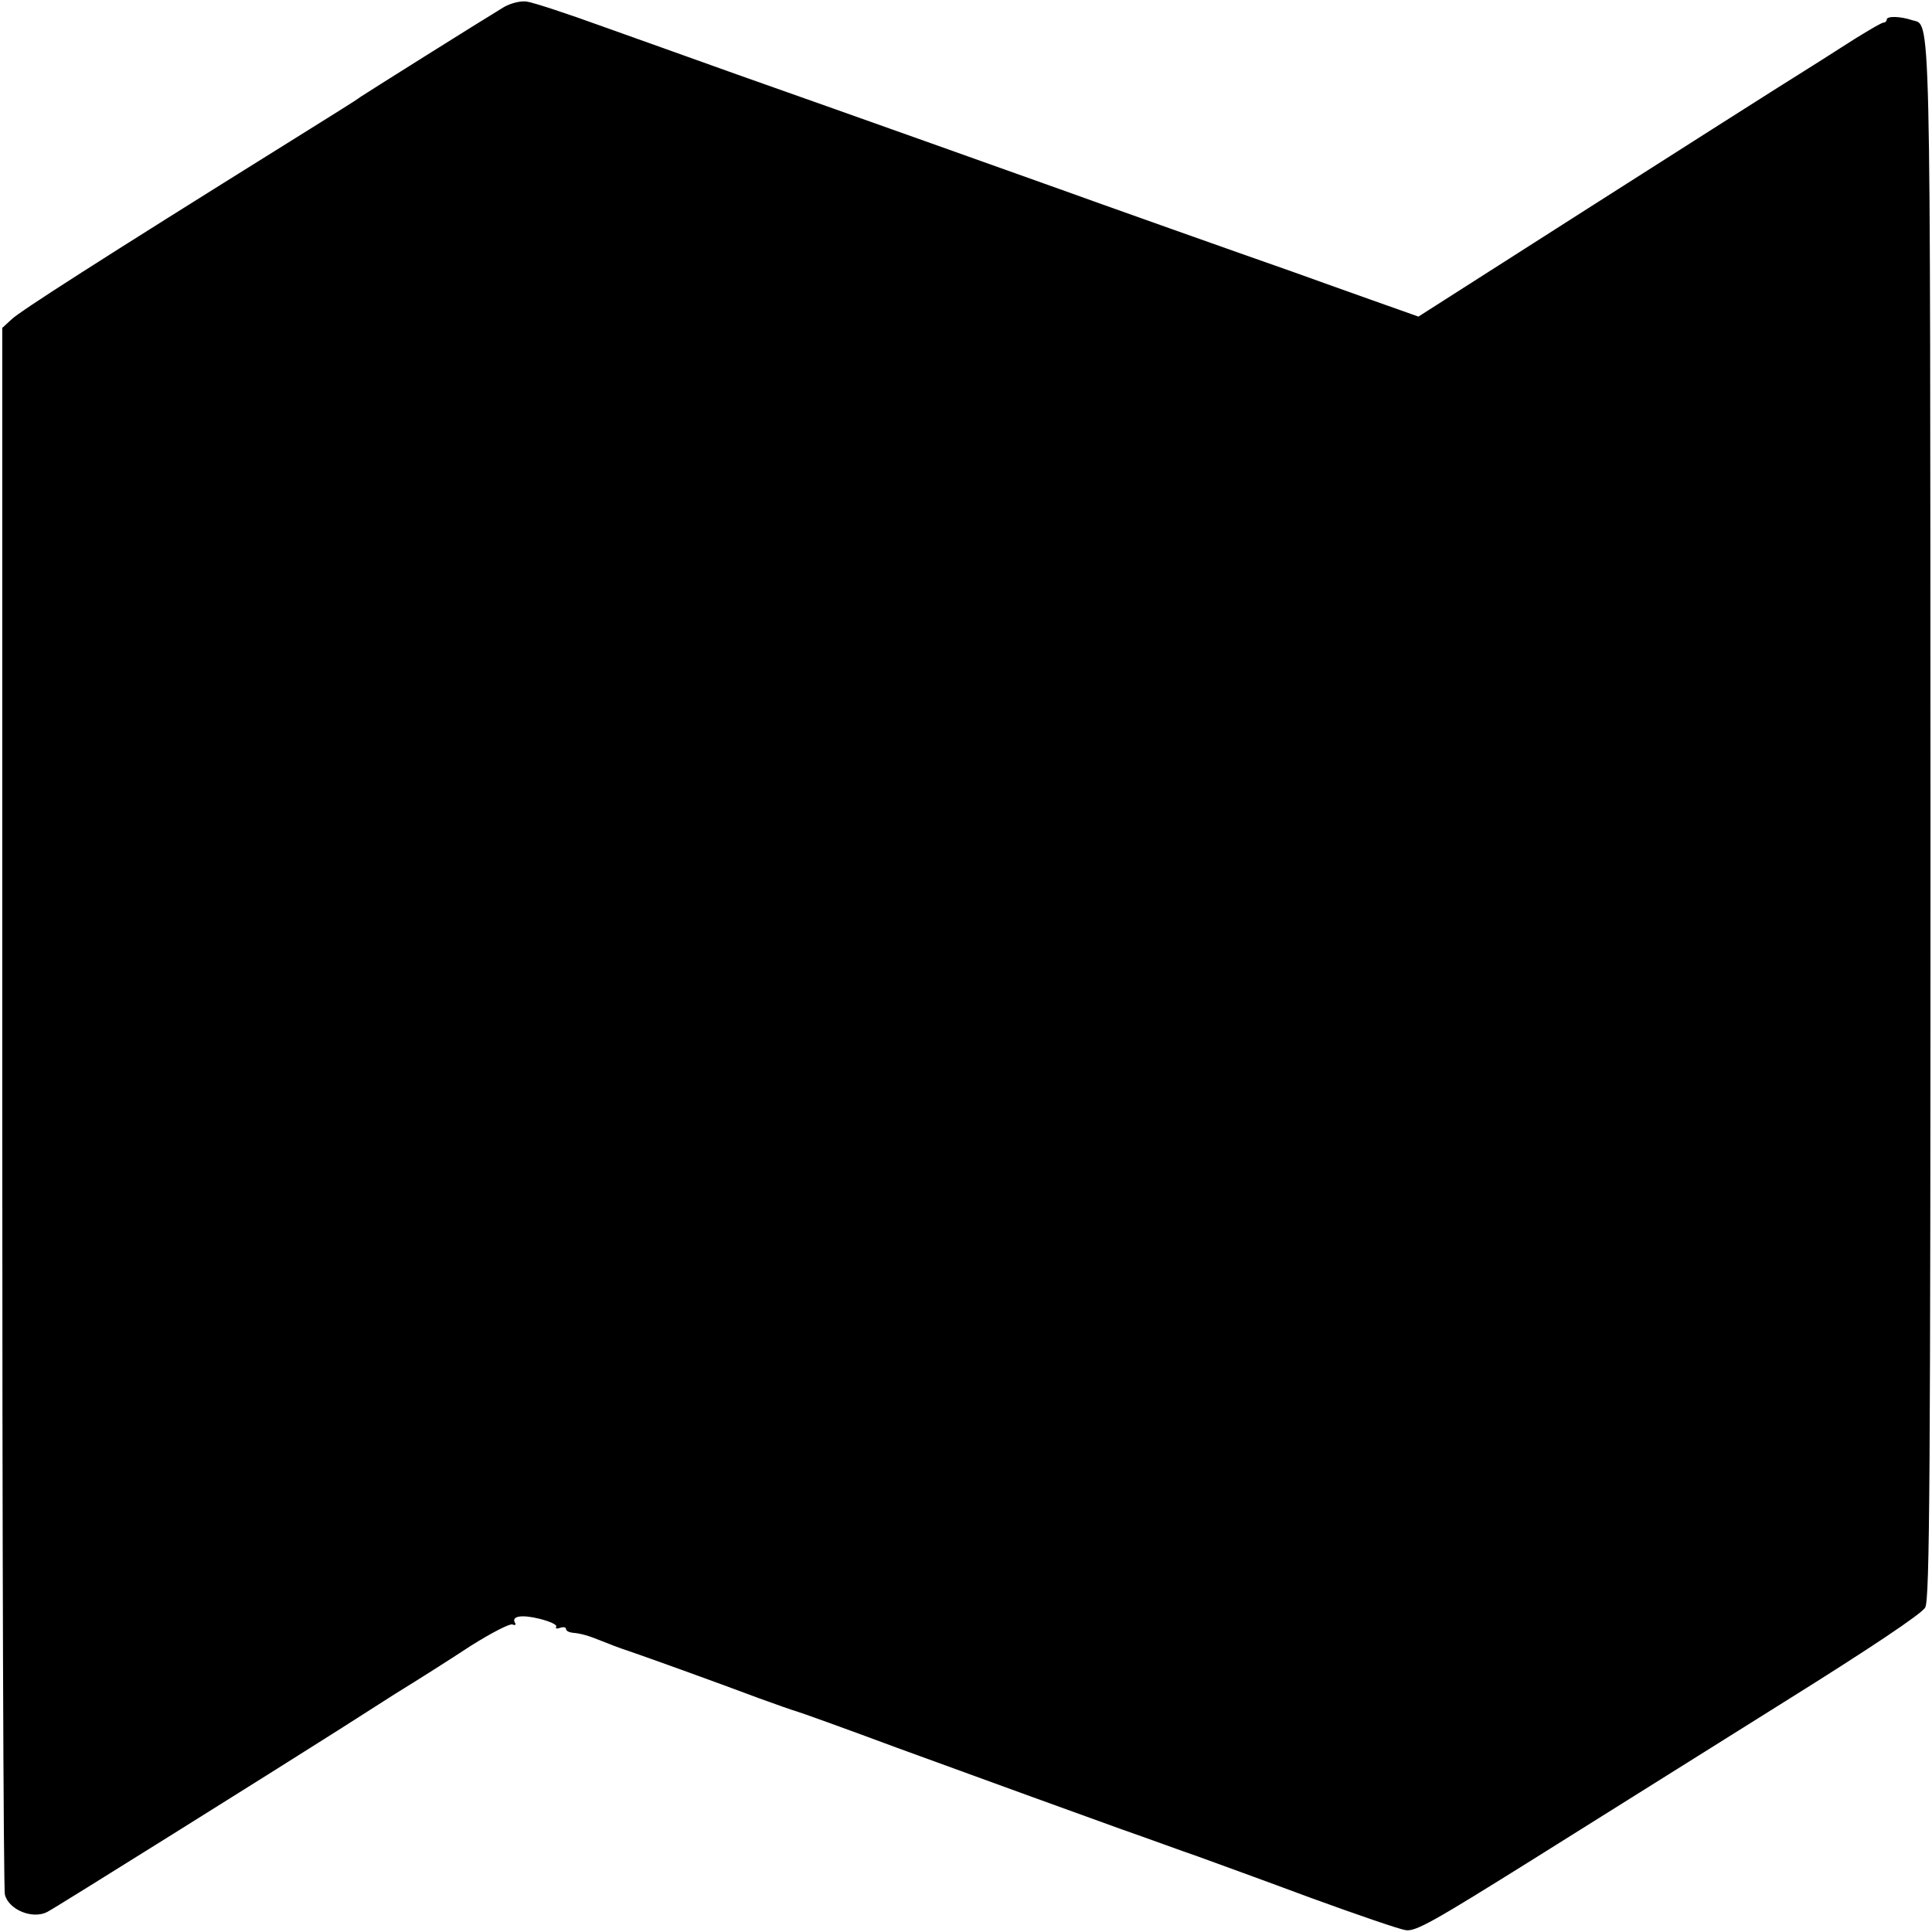
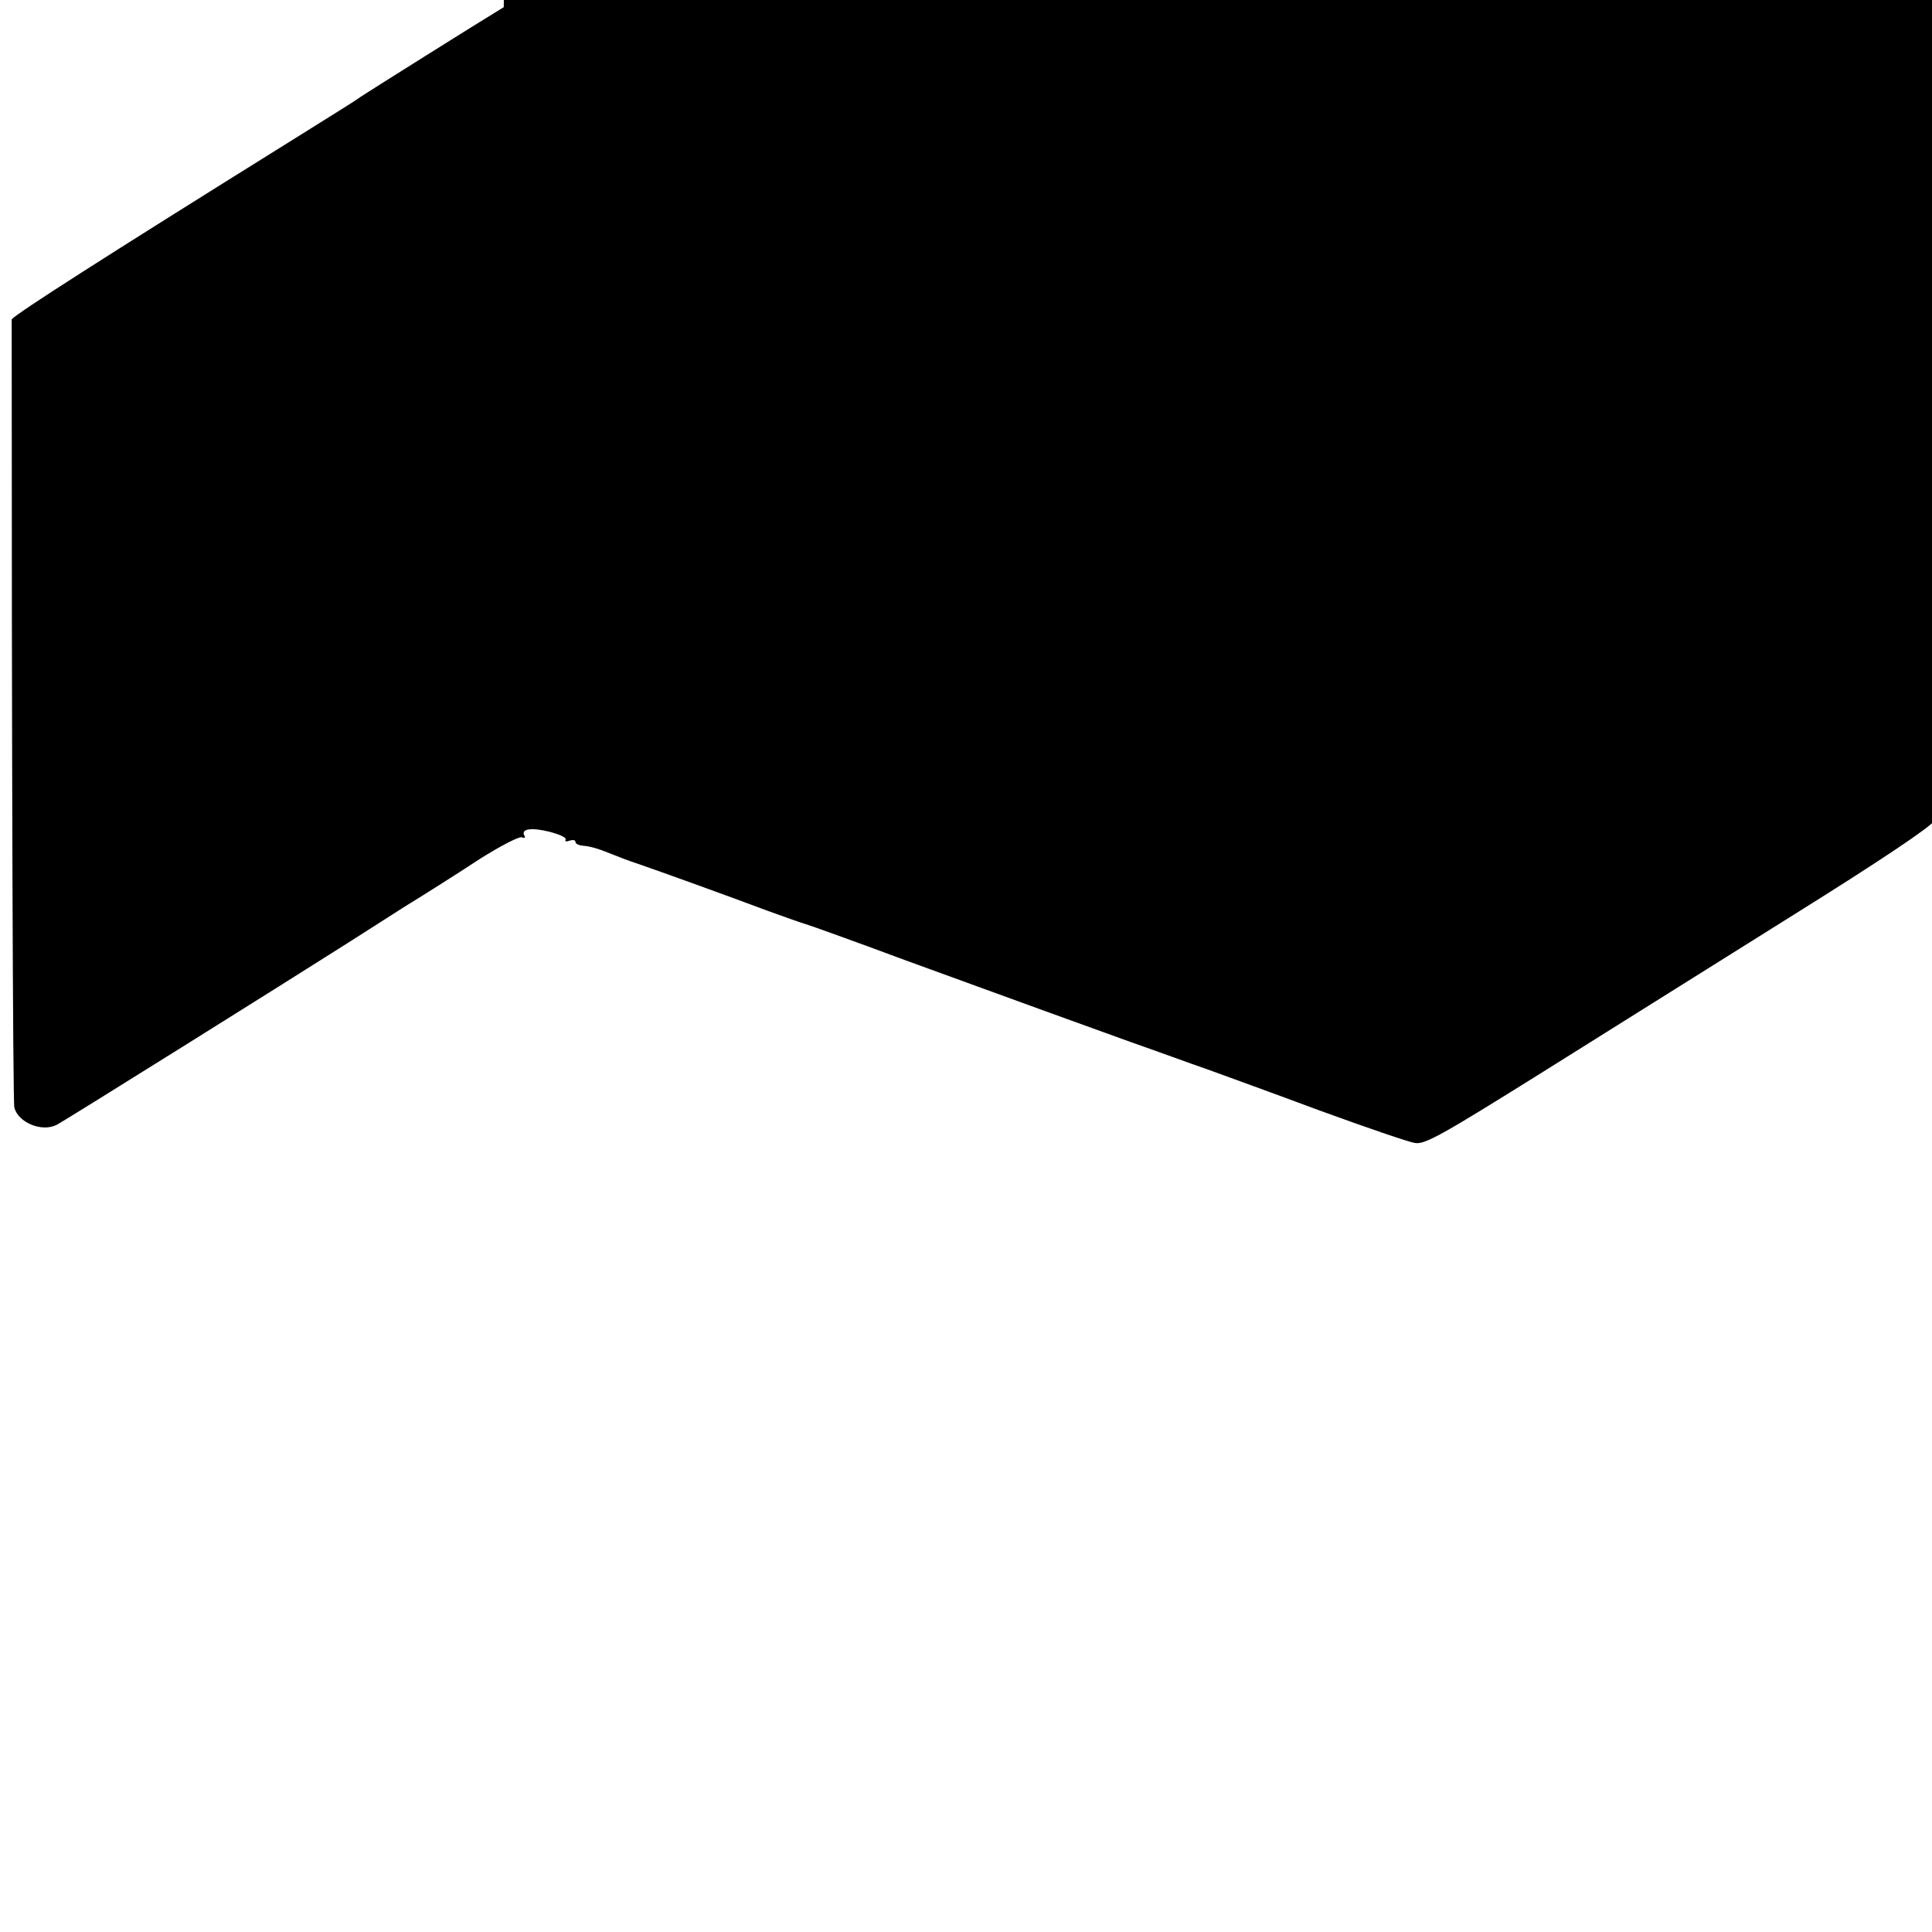
<svg xmlns="http://www.w3.org/2000/svg" version="1.0" width="512pt" height="512pt" viewBox="0 0 512 512" preserveAspectRatio="xMidYMid meet">
  <g transform="translate(0,512) scale(0.1,-0.1)" fill="#000000" stroke="none">
-     <path d="M1335 5101 c-63 -38 -370 -231 -380 -238 -5 -5 -89 -57 -185 -117 -515 -321 -717 -451 -739 -472 l-25 -23 0 -2063 c0 -1135 3 -2075 7 -2089 10 -40 73 -66 112 -46 17 8 619 385 770 481 28 18 96 61 152 97 57 35 147 92 200 127 54 34 104 60 111 57 7 -3 10 -1 7 4 -11 18 17 23 65 11 28 -7 47 -16 44 -21 -3 -5 2 -6 10 -3 9 3 16 2 16 -3 0 -5 8 -9 18 -10 22 -2 40 -7 77 -22 17 -7 48 -19 70 -26 47 -16 225 -80 345 -125 47 -17 92 -33 100 -35 8 -2 128 -45 265 -96 138 -50 300 -109 360 -131 61 -22 166 -60 235 -85 69 -24 161 -58 205 -73 44 -16 179 -65 300 -110 121 -44 234 -83 250 -85 26 -5 76 24 340 189 171 107 471 295 667 418 221 138 362 232 370 248 12 21 14 337 14 2086 -1 2216 2 2103 -50 2121 -31 10 -66 11 -66 1 0 -4 -4 -8 -9 -8 -5 0 -58 -31 -118 -70 -59 -38 -133 -84 -163 -103 -30 -19 -257 -163 -503 -320 l-448 -286 -127 45 c-70 25 -163 58 -207 74 -126 44 -532 188 -620 220 -81 29 -541 193 -850 302 -93 33 -251 90 -350 125 -99 36 -193 67 -210 69 -17 2 -43 -5 -60 -15z" />
+     <path d="M1335 5101 c-63 -38 -370 -231 -380 -238 -5 -5 -89 -57 -185 -117 -515 -321 -717 -451 -739 -472 c0 -1135 3 -2075 7 -2089 10 -40 73 -66 112 -46 17 8 619 385 770 481 28 18 96 61 152 97 57 35 147 92 200 127 54 34 104 60 111 57 7 -3 10 -1 7 4 -11 18 17 23 65 11 28 -7 47 -16 44 -21 -3 -5 2 -6 10 -3 9 3 16 2 16 -3 0 -5 8 -9 18 -10 22 -2 40 -7 77 -22 17 -7 48 -19 70 -26 47 -16 225 -80 345 -125 47 -17 92 -33 100 -35 8 -2 128 -45 265 -96 138 -50 300 -109 360 -131 61 -22 166 -60 235 -85 69 -24 161 -58 205 -73 44 -16 179 -65 300 -110 121 -44 234 -83 250 -85 26 -5 76 24 340 189 171 107 471 295 667 418 221 138 362 232 370 248 12 21 14 337 14 2086 -1 2216 2 2103 -50 2121 -31 10 -66 11 -66 1 0 -4 -4 -8 -9 -8 -5 0 -58 -31 -118 -70 -59 -38 -133 -84 -163 -103 -30 -19 -257 -163 -503 -320 l-448 -286 -127 45 c-70 25 -163 58 -207 74 -126 44 -532 188 -620 220 -81 29 -541 193 -850 302 -93 33 -251 90 -350 125 -99 36 -193 67 -210 69 -17 2 -43 -5 -60 -15z" />
  </g>
</svg>